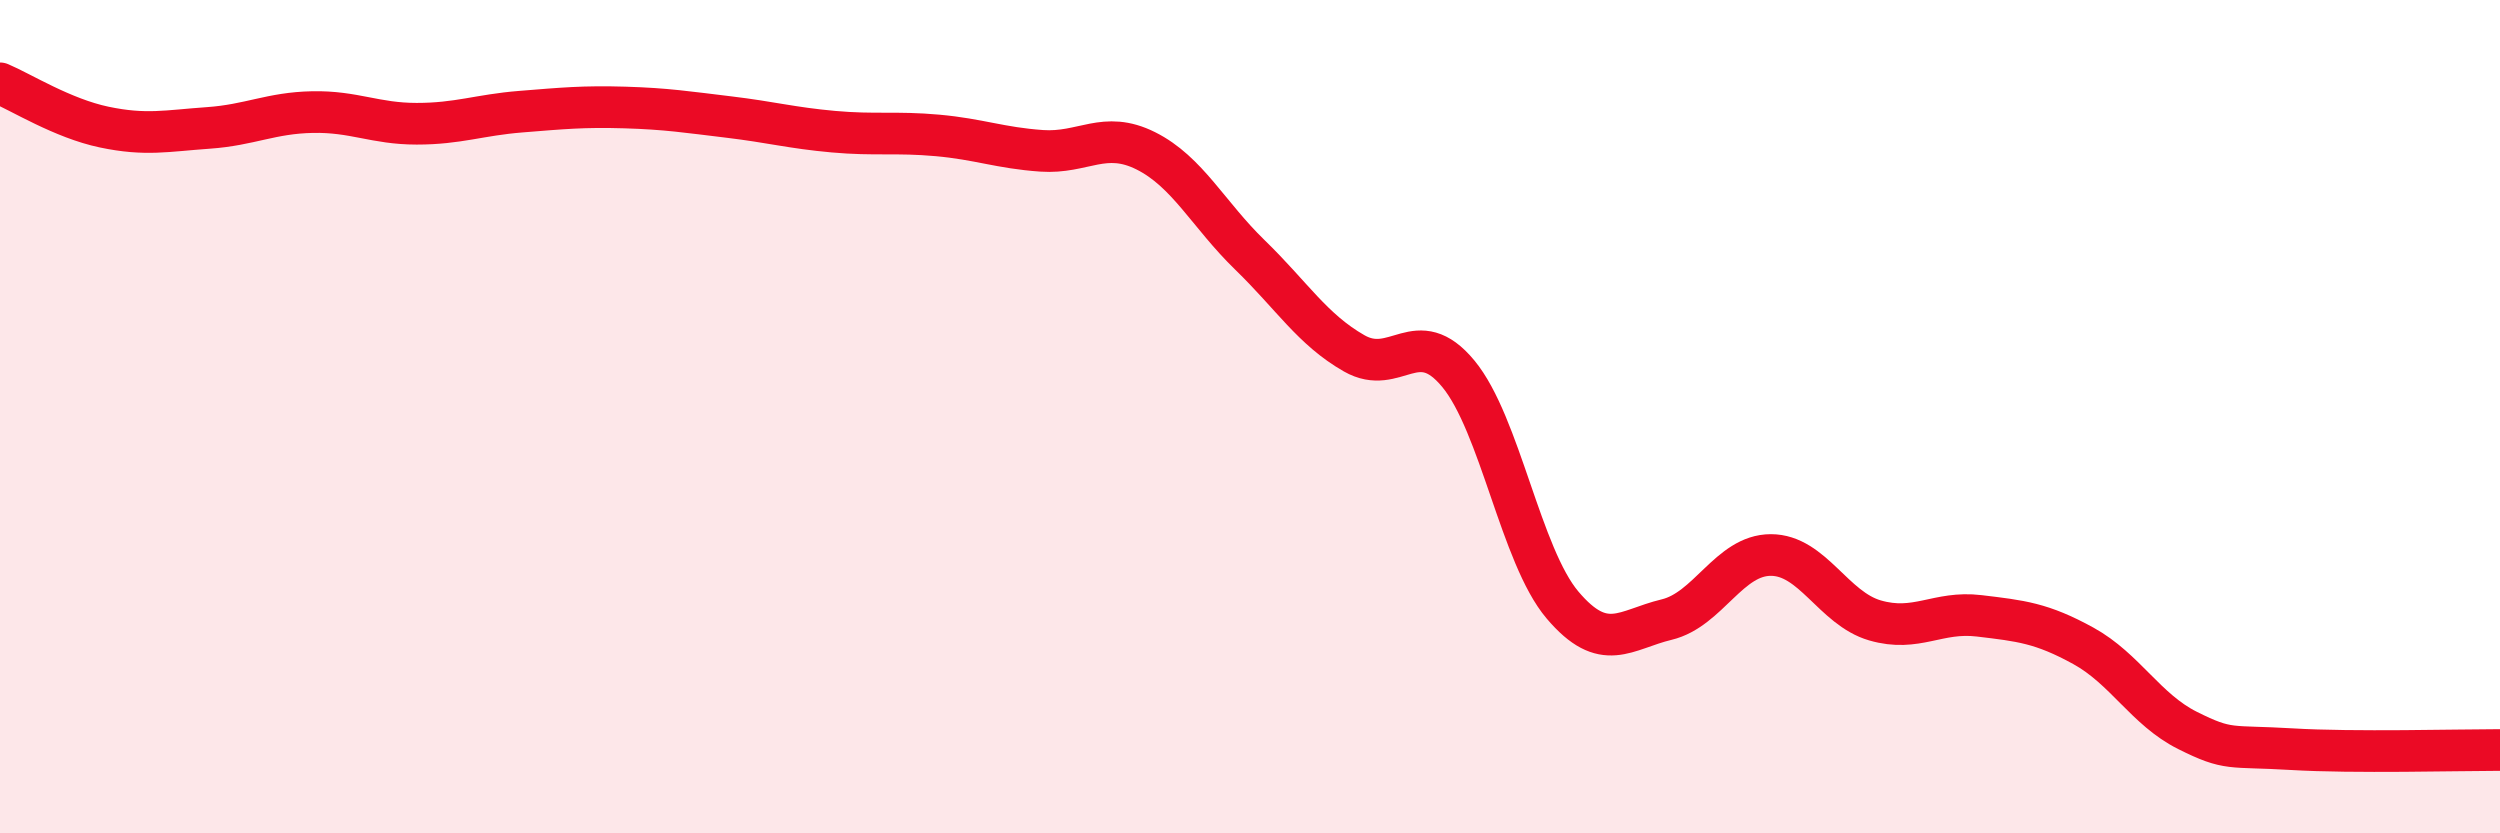
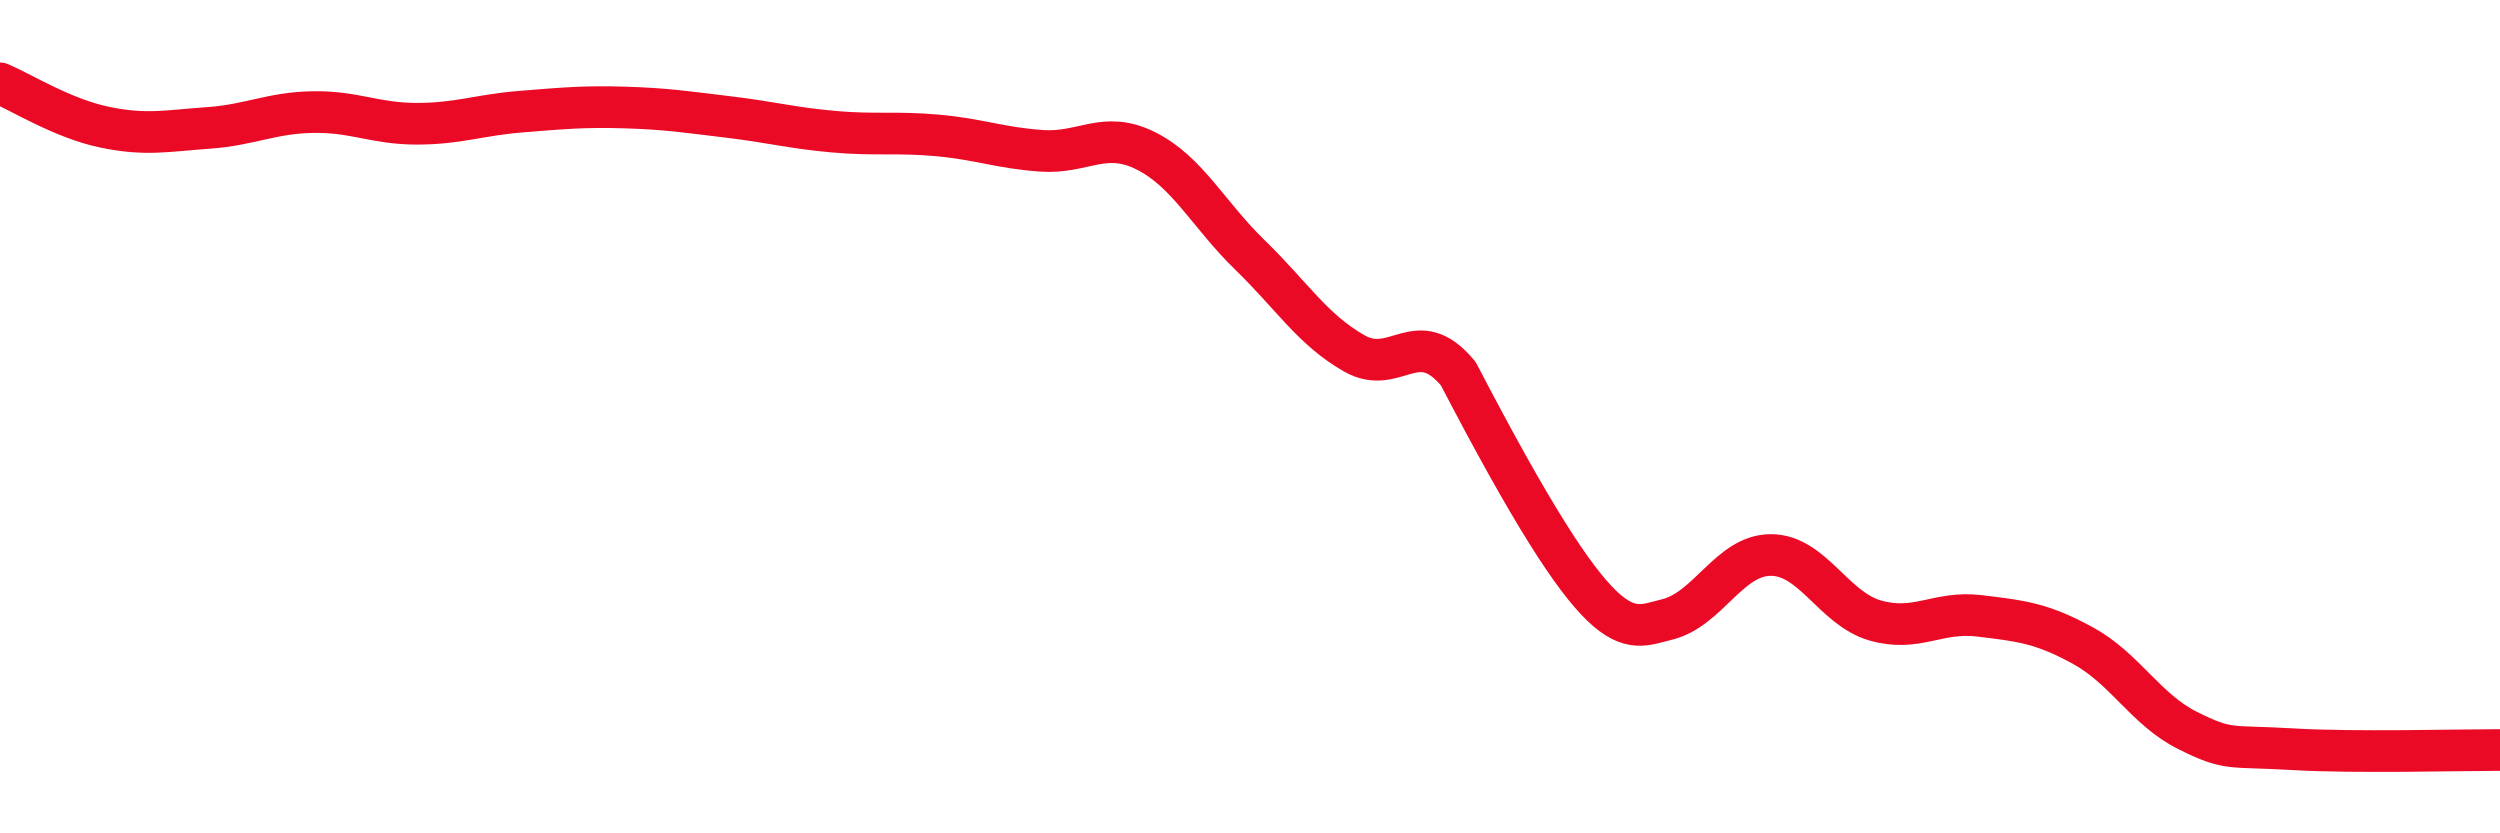
<svg xmlns="http://www.w3.org/2000/svg" width="60" height="20" viewBox="0 0 60 20">
-   <path d="M 0,2 C 0.5,2.21 1.5,2.84 2.5,3.05 C 3.5,3.26 4,3.14 5,3.07 C 6,3 6.5,2.71 7.5,2.69 C 8.5,2.67 9,2.97 10,2.97 C 11,2.97 11.5,2.76 12.5,2.68 C 13.5,2.6 14,2.55 15,2.58 C 16,2.61 16.5,2.69 17.5,2.81 C 18.5,2.93 19,3.07 20,3.16 C 21,3.25 21.5,3.16 22.5,3.25 C 23.5,3.34 24,3.55 25,3.62 C 26,3.69 26.5,3.12 27.5,3.62 C 28.5,4.12 29,5.15 30,6.12 C 31,7.09 31.5,7.91 32.5,8.48 C 33.5,9.05 34,7.76 35,8.97 C 36,10.18 36.5,13.34 37.5,14.52 C 38.5,15.7 39,15.11 40,14.87 C 41,14.63 41.5,13.32 42.5,13.32 C 43.5,13.32 44,14.6 45,14.89 C 46,15.18 46.5,14.66 47.5,14.78 C 48.5,14.9 49,14.95 50,15.5 C 51,16.05 51.5,17.03 52.5,17.53 C 53.5,18.03 53.5,17.89 55,17.98 C 56.5,18.07 59,18 60,18L60 20L0 20Z" fill="#EB0A25" opacity="0.1" stroke-linecap="round" stroke-linejoin="round" />
-   <path d="M 0,2 C 0.5,2.21 1.5,2.84 2.5,3.05 C 3.5,3.26 4,3.14 5,3.07 C 6,3 6.5,2.71 7.5,2.69 C 8.5,2.67 9,2.97 10,2.97 C 11,2.97 11.5,2.76 12.5,2.68 C 13.5,2.6 14,2.55 15,2.58 C 16,2.61 16.5,2.69 17.5,2.81 C 18.5,2.93 19,3.07 20,3.16 C 21,3.25 21.5,3.16 22.5,3.25 C 23.5,3.34 24,3.55 25,3.62 C 26,3.69 26.5,3.12 27.5,3.62 C 28.5,4.12 29,5.15 30,6.12 C 31,7.09 31.5,7.91 32.5,8.48 C 33.5,9.05 34,7.76 35,8.97 C 36,10.18 36.5,13.34 37.5,14.52 C 38.5,15.7 39,15.11 40,14.87 C 41,14.63 41.5,13.32 42.5,13.32 C 43.5,13.32 44,14.6 45,14.89 C 46,15.18 46.5,14.66 47.5,14.78 C 48.5,14.9 49,14.95 50,15.5 C 51,16.05 51.5,17.03 52.5,17.53 C 53.5,18.03 53.5,17.89 55,17.98 C 56.5,18.07 59,18 60,18" stroke="#EB0A25" stroke-width="1" fill="none" stroke-linecap="round" stroke-linejoin="round" />
+   <path d="M 0,2 C 0.5,2.21 1.5,2.84 2.5,3.05 C 3.5,3.26 4,3.14 5,3.07 C 6,3 6.5,2.71 7.5,2.69 C 8.5,2.67 9,2.97 10,2.97 C 11,2.97 11.5,2.76 12.5,2.68 C 13.5,2.6 14,2.55 15,2.58 C 16,2.61 16.5,2.69 17.5,2.81 C 18.5,2.93 19,3.07 20,3.16 C 21,3.25 21.5,3.16 22.5,3.25 C 23.5,3.34 24,3.55 25,3.62 C 26,3.69 26.5,3.12 27.5,3.62 C 28.5,4.12 29,5.15 30,6.12 C 31,7.09 31.5,7.91 32.5,8.48 C 33.5,9.05 34,7.76 35,8.97 C 38.5,15.7 39,15.11 40,14.87 C 41,14.63 41.5,13.32 42.5,13.32 C 43.5,13.32 44,14.6 45,14.89 C 46,15.18 46.5,14.66 47.5,14.78 C 48.5,14.9 49,14.95 50,15.5 C 51,16.05 51.5,17.03 52.5,17.53 C 53.5,18.03 53.5,17.89 55,17.98 C 56.5,18.07 59,18 60,18" stroke="#EB0A25" stroke-width="1" fill="none" stroke-linecap="round" stroke-linejoin="round" />
</svg>